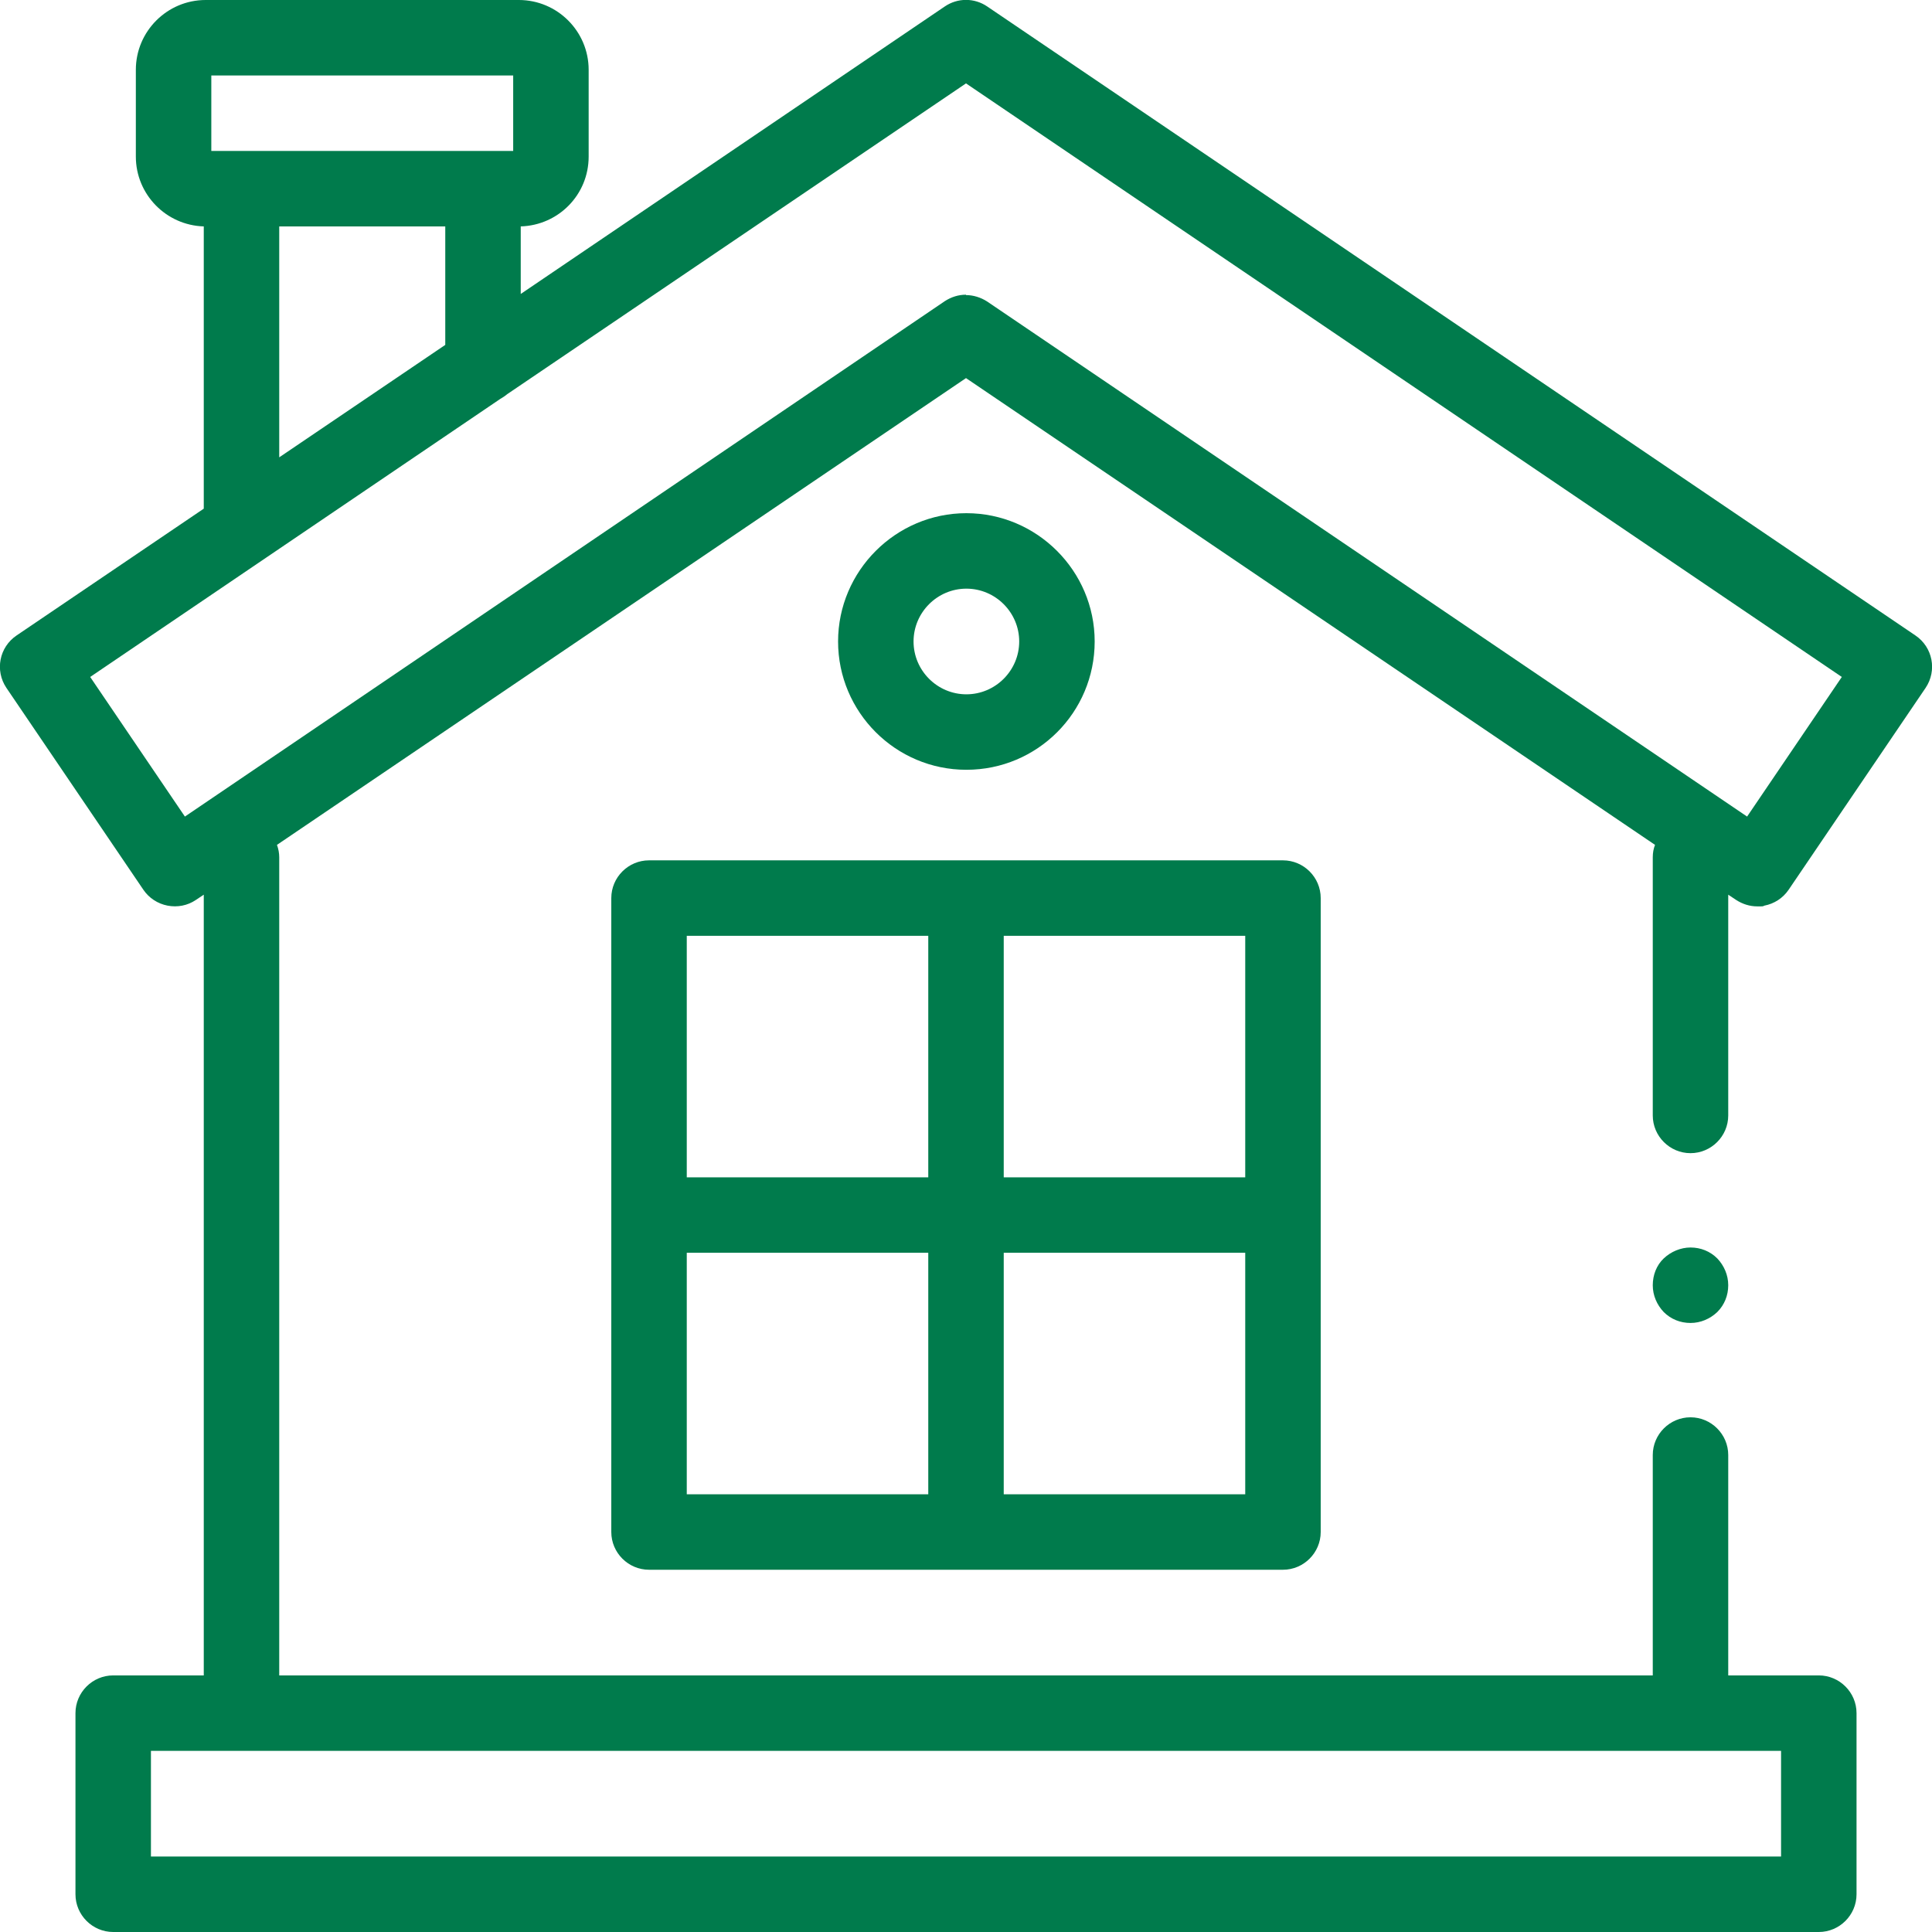
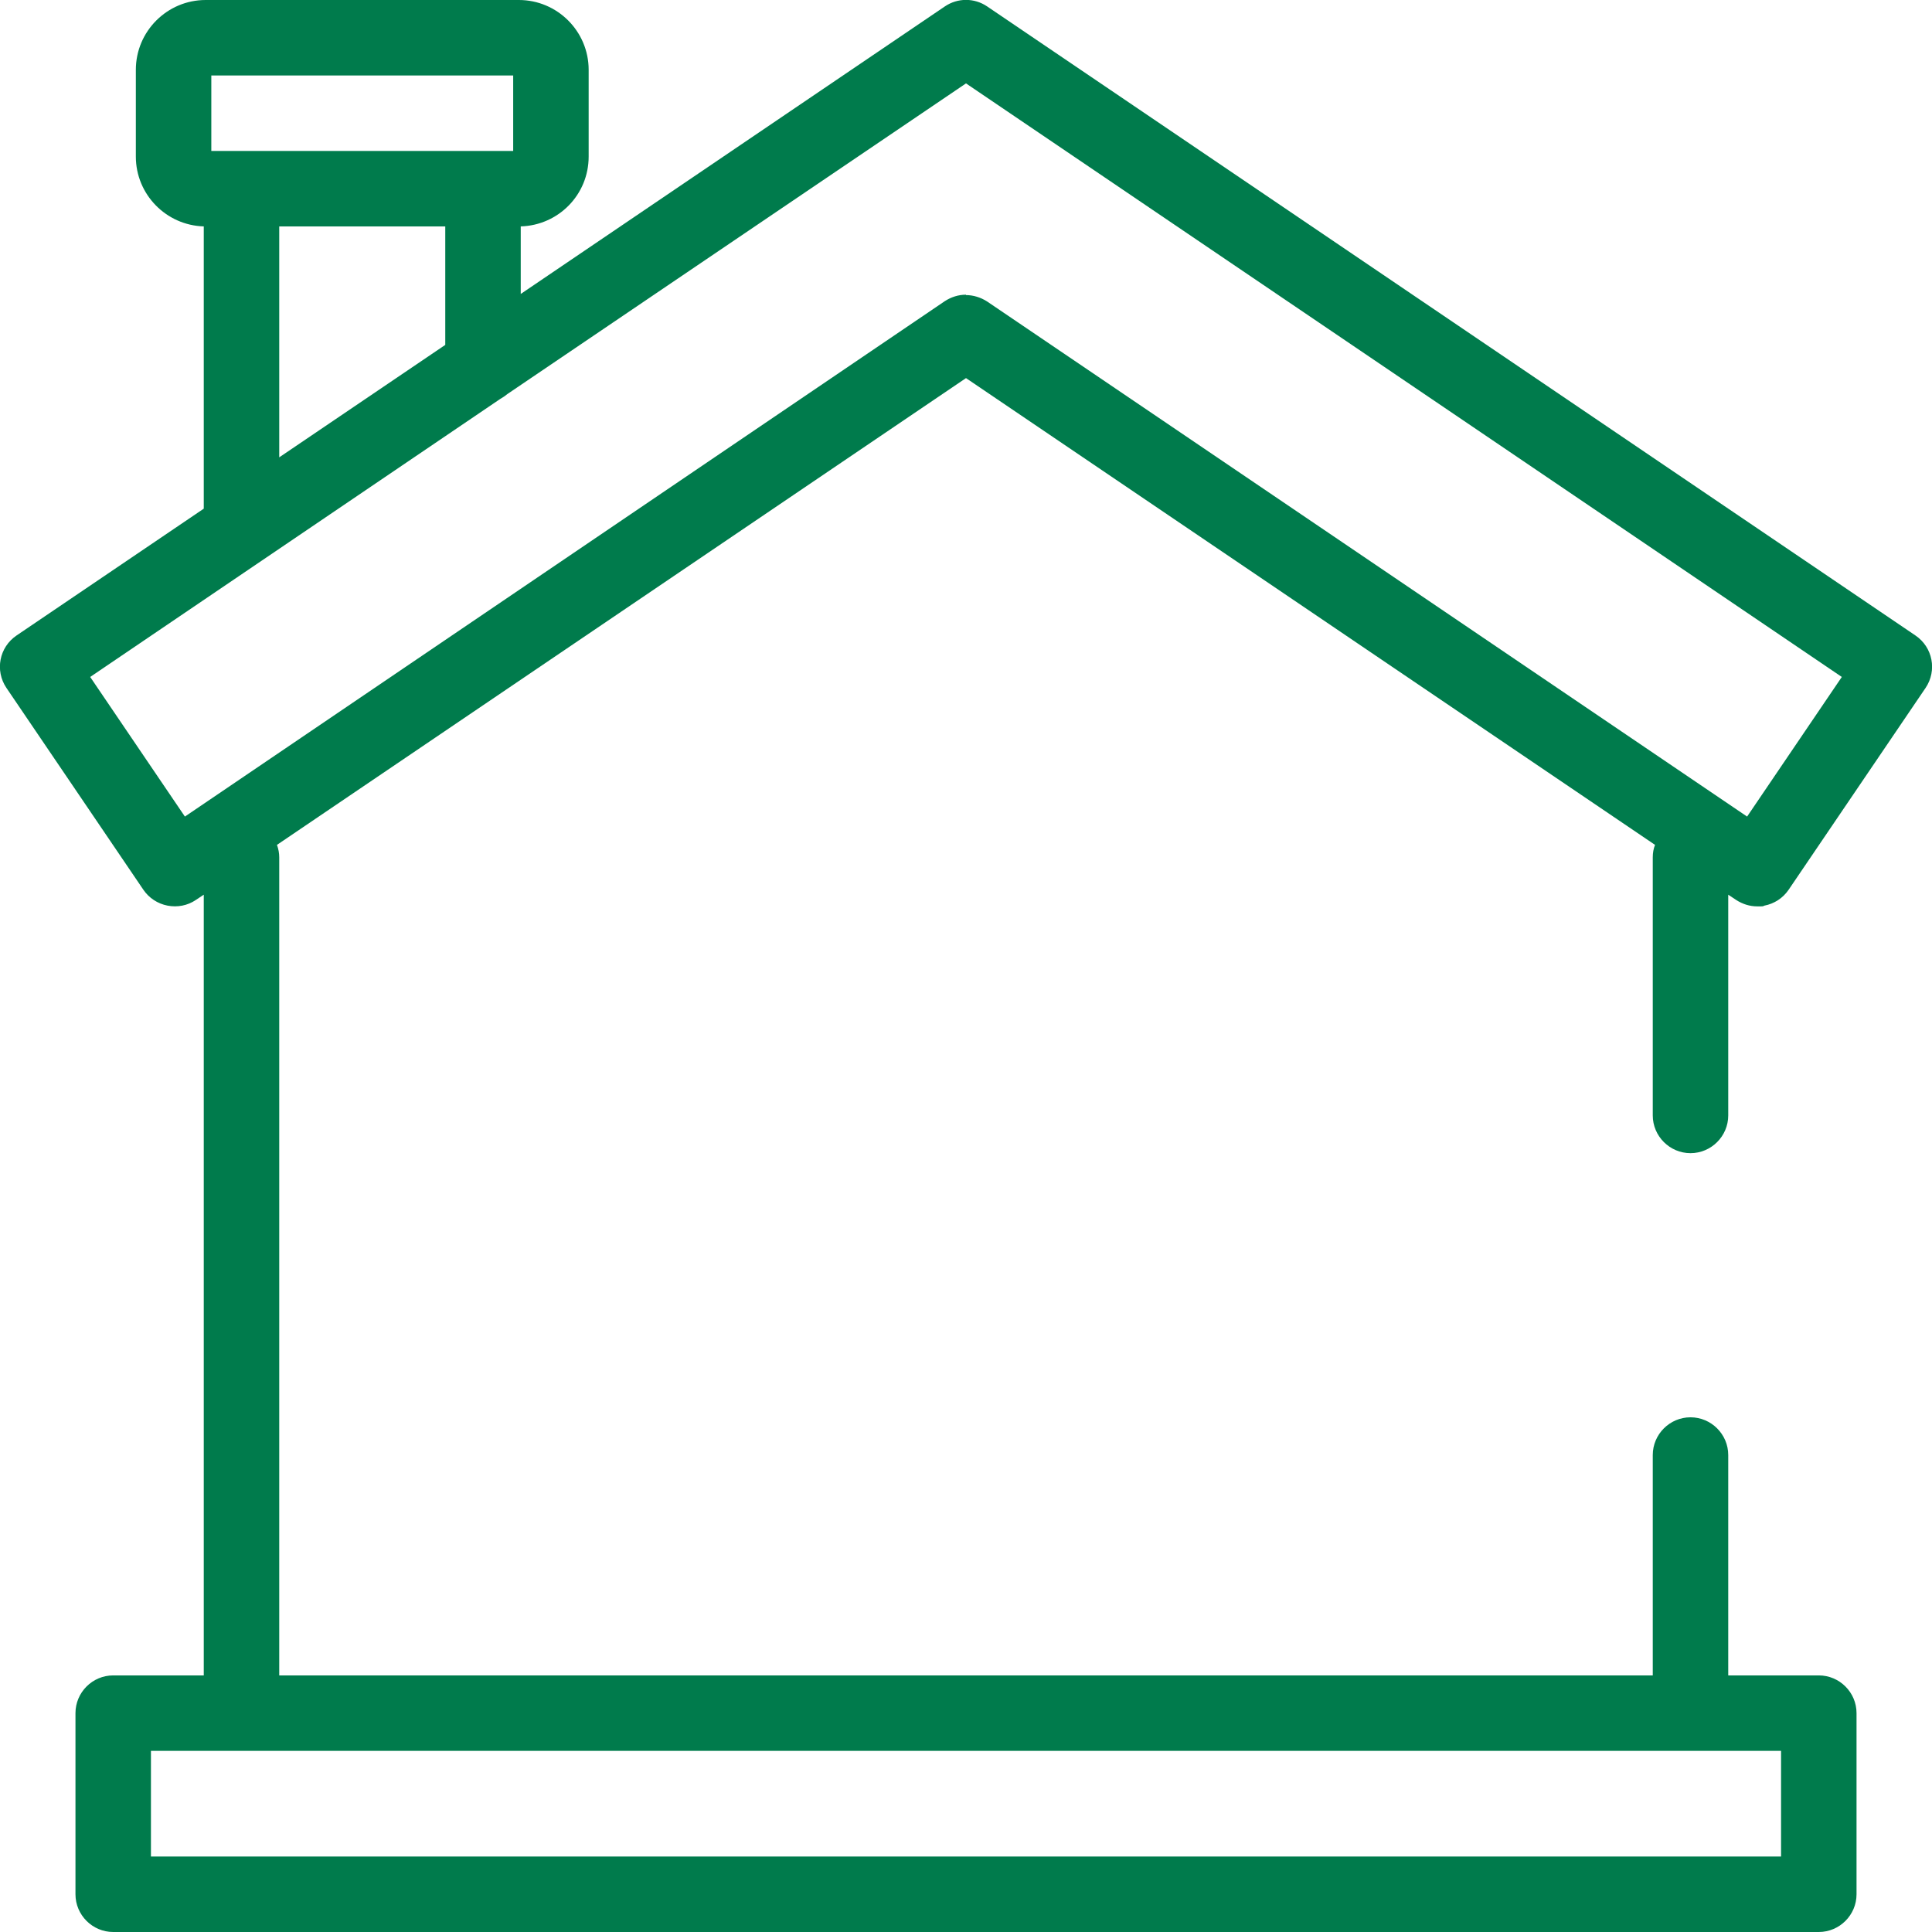
<svg xmlns="http://www.w3.org/2000/svg" id="Layer_1" data-name="Layer 1" version="1.1" viewBox="0 0 512 512">
  <defs>
    <style>
      .cls-1 {
        fill: #007b4c;
        stroke-width: 0px;
      }
    </style>
  </defs>
  <path class="cls-1" d="M458,237.1l2.1,1.4c1.7,1.1,3.6,1.7,5.6,1.7s1.3,0,1.9-.2c2.6-.5,4.9-2,6.4-4.2l36.3-53.5c3.1-4.6,1.9-10.8-2.7-13.9L261.6,1.7c-3.4-2.3-7.8-2.3-11.2,0l-112.4,76.2v-17.9c10-.3,18-8.4,18-18.5v-23C156,8.3,147.7,0,137.5,0H54.5C44.3,0,36,8.3,36,18.5v23c0,10,8,18.2,18,18.5v74.8L4.4,168.4c-4.6,3.1-5.8,9.3-2.7,13.9l36.3,53.5c1.5,2.2,3.8,3.7,6.4,4.2s5.3,0,7.5-1.5l2.1-1.4v206.9h-24c-5.5,0-10,4.5-10,10v48c0,5.5,4.5,10,10,10h452c5.5,0,10-4.5,10-10v-48c0-5.5-4.5-10-10-10h-24v-58.4c0-5.5-4.5-10-10-10s-10,4.5-10,10v58.4H74v-216.8c0-1.1-.2-2.2-.6-3.3l182.6-123.7,182.6,123.7c-.4,1-.6,2.1-.6,3.3v68.4c0,5.5,4.5,10,10,10s10-4.5,10-10v-58.5ZM472,492H40v-28h432v28ZM56,20h80v20H56v-20ZM74,60h44v31.4l-44,29.8v-61.3ZM256,78.1c-2,0-3.9.6-5.6,1.7L49,216.4l-25.1-37,108.7-73.7c.7-.4,1.3-.8,1.9-1.3l121.5-82.3,232.1,157.3-25.1,37-201.4-136.5c-1.7-1.1-3.7-1.7-5.6-1.7Z" />
-   <path class="cls-1" d="M162,238v168c0,5.5,4.5,10,10,10h168c5.5,0,10-4.5,10-10v-168c0-5.5-4.5-10-10-10h-168c-5.5,0-10,4.5-10,10ZM182,332h64v64h-64v-64ZM266,396v-64h64v64h-64ZM330,312h-64v-64h64v64ZM246,248v64h-64v-64h64Z" />
-   <path class="cls-1" d="M290.1,170c0-18.7-15.3-34-34-34s-34,15.3-34,34,15.2,34,34,34,34-15.2,34-34ZM242.1,170c0-7.7,6.3-14,14-14s14,6.3,14,14-6.3,14-14,14-14-6.3-14-14Z" />
-   <path class="cls-1" d="M448,330.6c-2.6,0-5.2,1.1-7.1,2.9s-2.9,4.4-2.9,7.1,1.1,5.2,2.9,7.1c1.9,1.9,4.4,2.9,7.1,2.9s5.2-1.1,7.1-2.9c1.9-1.9,2.9-4.4,2.9-7.1s-1.1-5.2-2.9-7.1c-1.9-1.9-4.4-2.9-7.1-2.9Z" />
</svg>